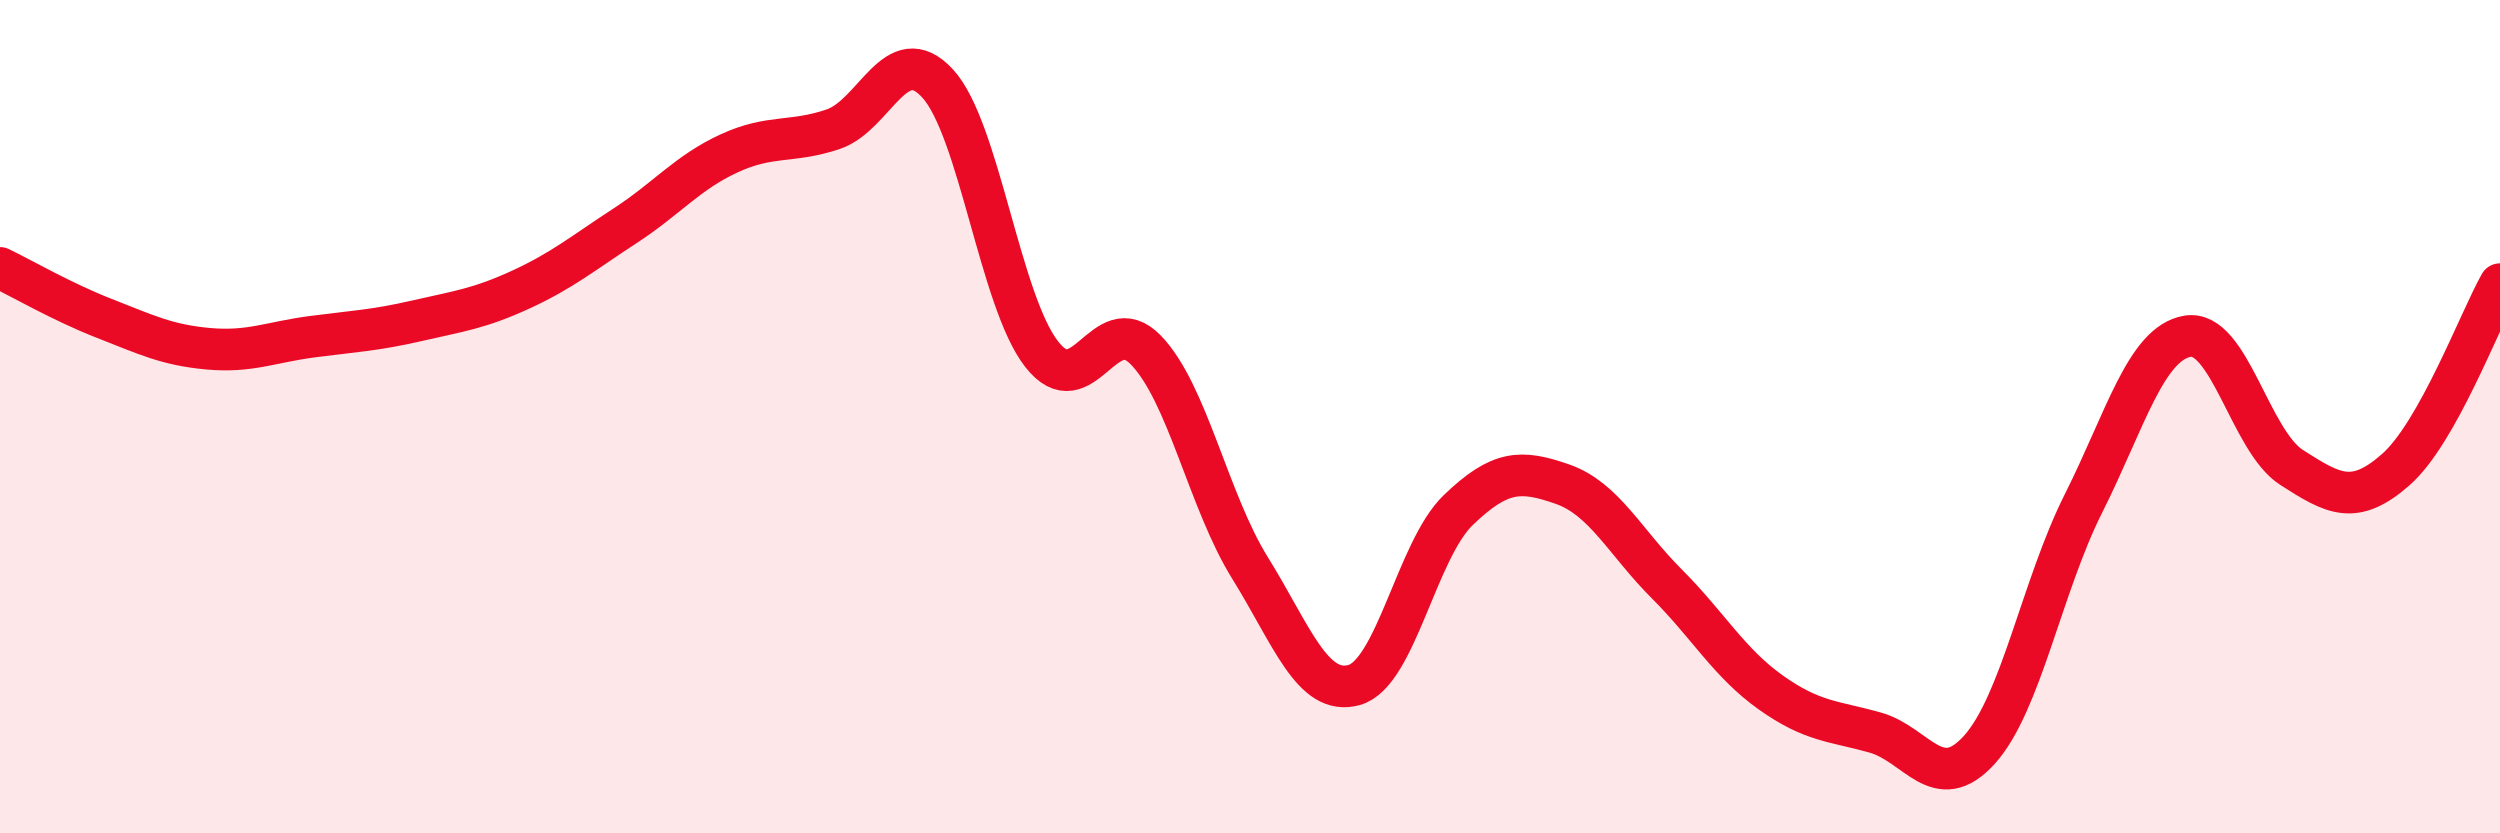
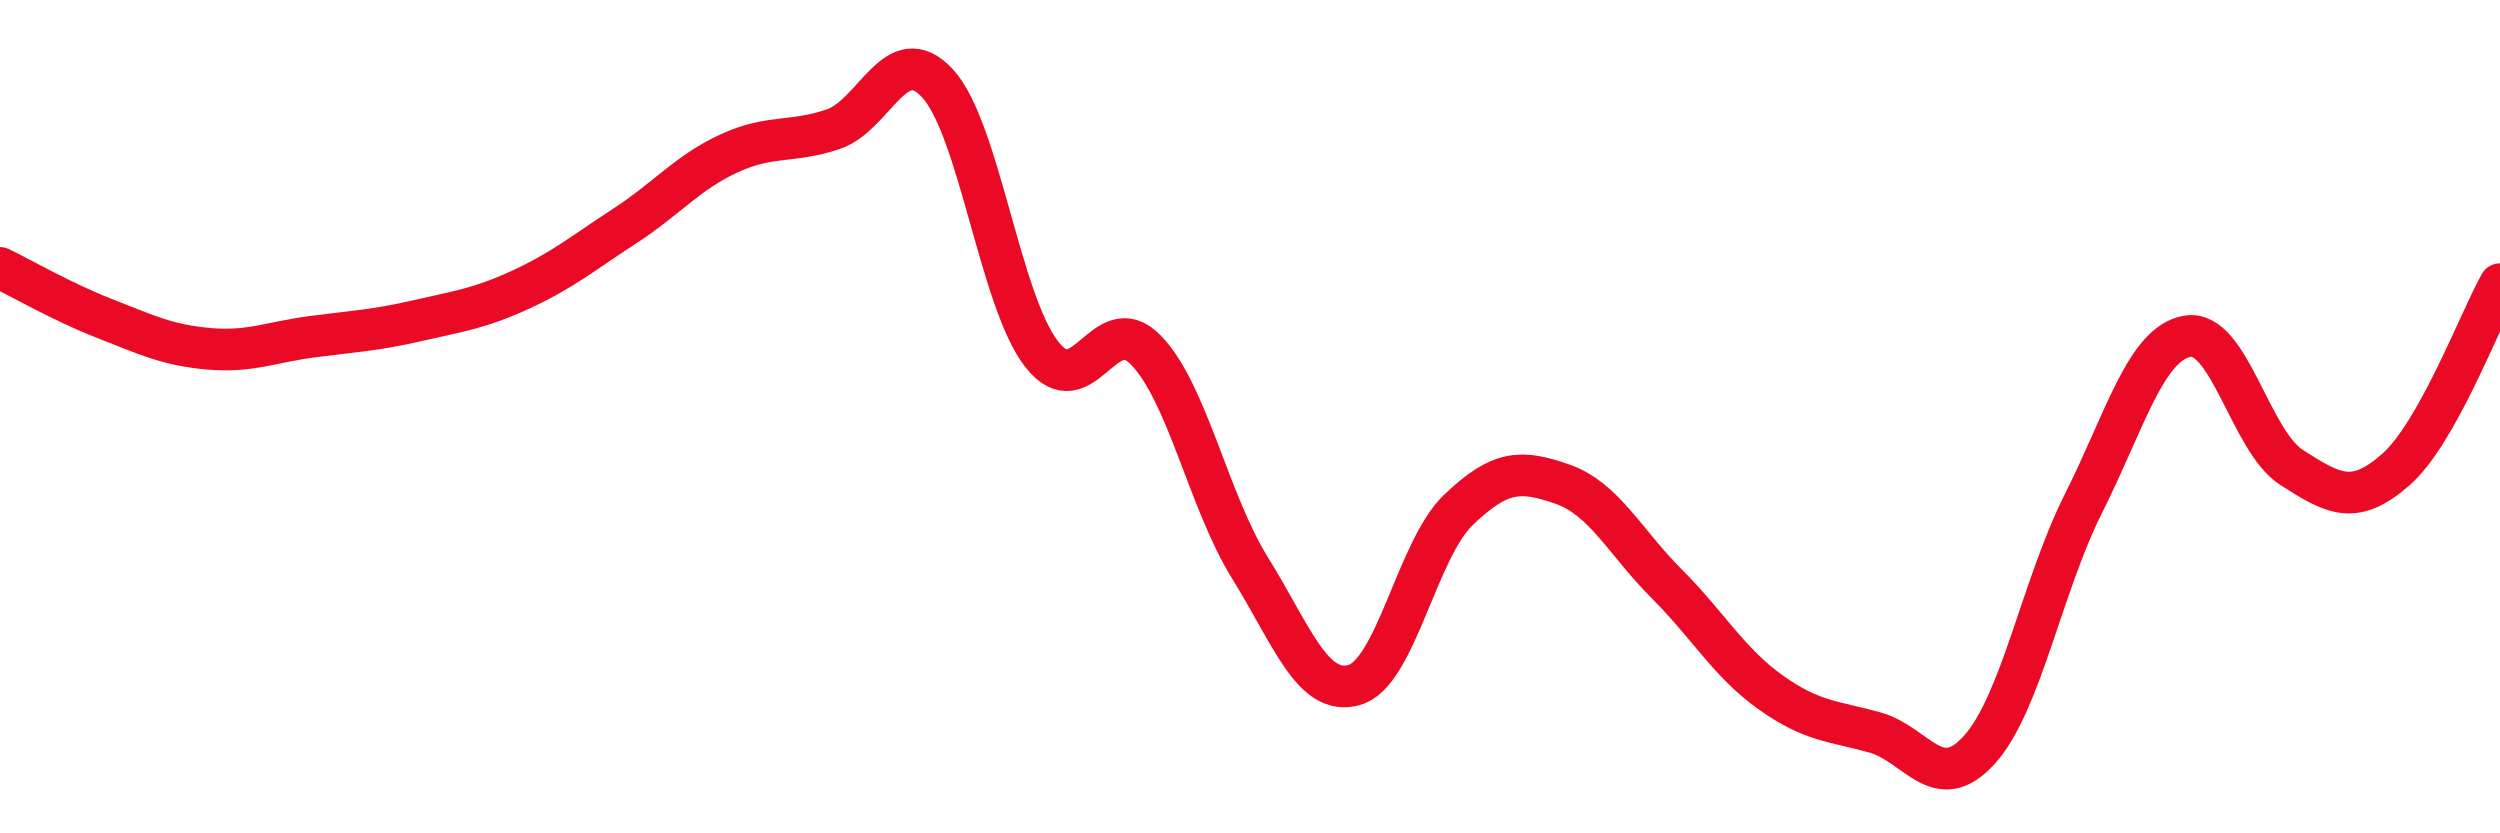
<svg xmlns="http://www.w3.org/2000/svg" width="60" height="20" viewBox="0 0 60 20">
-   <path d="M 0,6.43 C 0.5,6.67 1.5,7.25 2.5,7.64 C 3.5,8.03 4,8.28 5,8.37 C 6,8.46 6.5,8.21 7.5,8.08 C 8.5,7.95 9,7.93 10,7.7 C 11,7.47 11.5,7.41 12.5,6.95 C 13.5,6.49 14,6.07 15,5.42 C 16,4.77 16.5,4.14 17.5,3.68 C 18.5,3.22 19,3.44 20,3.1 C 21,2.76 21.5,0.92 22.5,2 C 23.5,3.08 24,7.22 25,8.5 C 26,9.78 26.5,7.37 27.5,8.4 C 28.5,9.43 29,12.02 30,13.63 C 31,15.24 31.5,16.72 32.5,16.44 C 33.5,16.16 34,13.2 35,12.24 C 36,11.28 36.5,11.27 37.5,11.62 C 38.5,11.97 39,13.01 40,14.01 C 41,15.01 41.5,15.91 42.5,16.62 C 43.5,17.33 44,17.3 45,17.58 C 46,17.86 46.5,19.1 47.5,18 C 48.5,16.9 49,14.08 50,12.09 C 51,10.1 51.5,8.24 52.5,8.07 C 53.5,7.9 54,10.58 55,11.22 C 56,11.86 56.5,12.15 57.5,11.27 C 58.5,10.39 59.5,7.71 60,6.82L60 20L0 20Z" fill="#EB0A25" opacity="0.1" stroke-linecap="round" stroke-linejoin="round" />
  <path d="M 0,6.43 C 0.5,6.67 1.5,7.25 2.5,7.64 C 3.5,8.03 4,8.28 5,8.37 C 6,8.46 6.5,8.21 7.5,8.08 C 8.5,7.95 9,7.93 10,7.7 C 11,7.47 11.5,7.41 12.5,6.95 C 13.5,6.49 14,6.07 15,5.42 C 16,4.77 16.5,4.14 17.5,3.68 C 18.5,3.22 19,3.44 20,3.1 C 21,2.76 21.5,0.92 22.5,2 C 23.5,3.08 24,7.22 25,8.5 C 26,9.78 26.5,7.37 27.5,8.4 C 28.5,9.43 29,12.02 30,13.63 C 31,15.24 31.5,16.72 32.5,16.44 C 33.5,16.16 34,13.2 35,12.24 C 36,11.28 36.5,11.27 37.5,11.62 C 38.5,11.97 39,13.01 40,14.01 C 41,15.01 41.5,15.91 42.5,16.62 C 43.5,17.33 44,17.3 45,17.58 C 46,17.86 46.5,19.1 47.5,18 C 48.5,16.9 49,14.08 50,12.09 C 51,10.1 51.5,8.24 52.5,8.07 C 53.5,7.9 54,10.58 55,11.22 C 56,11.86 56.5,12.15 57.5,11.27 C 58.5,10.39 59.5,7.71 60,6.82" stroke="#EB0A25" stroke-width="1" fill="none" stroke-linecap="round" stroke-linejoin="round" />
</svg>